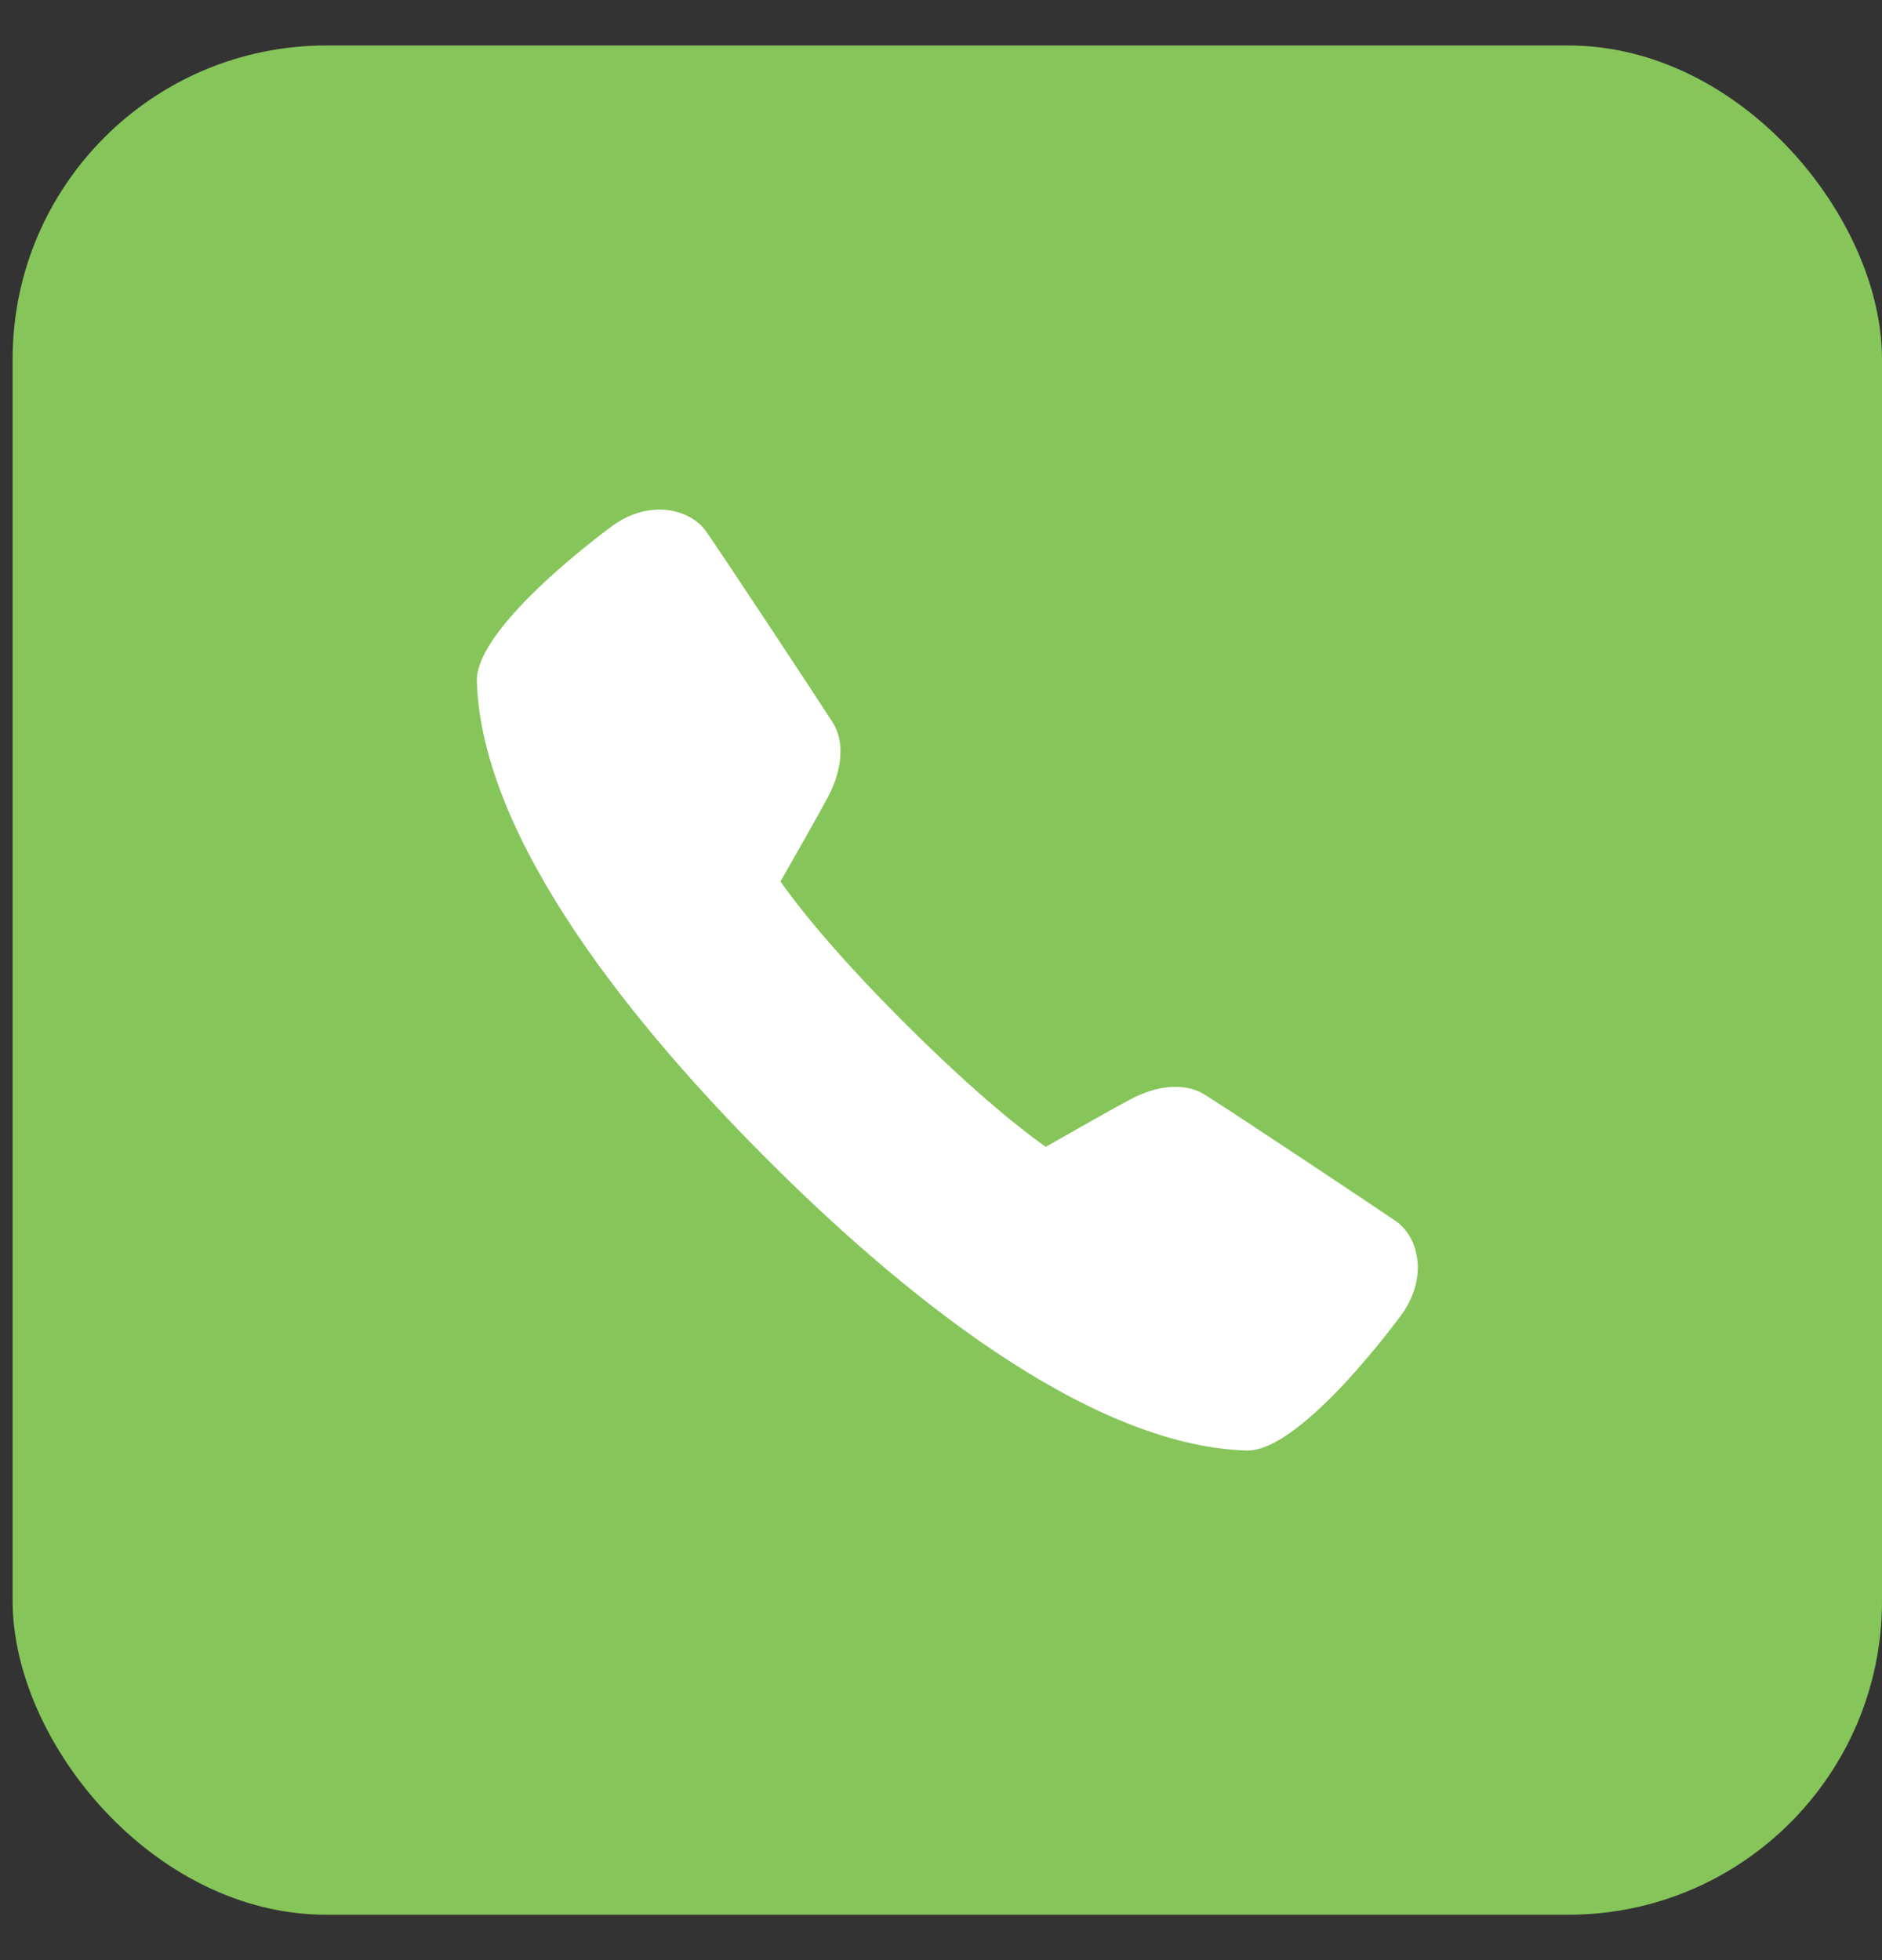
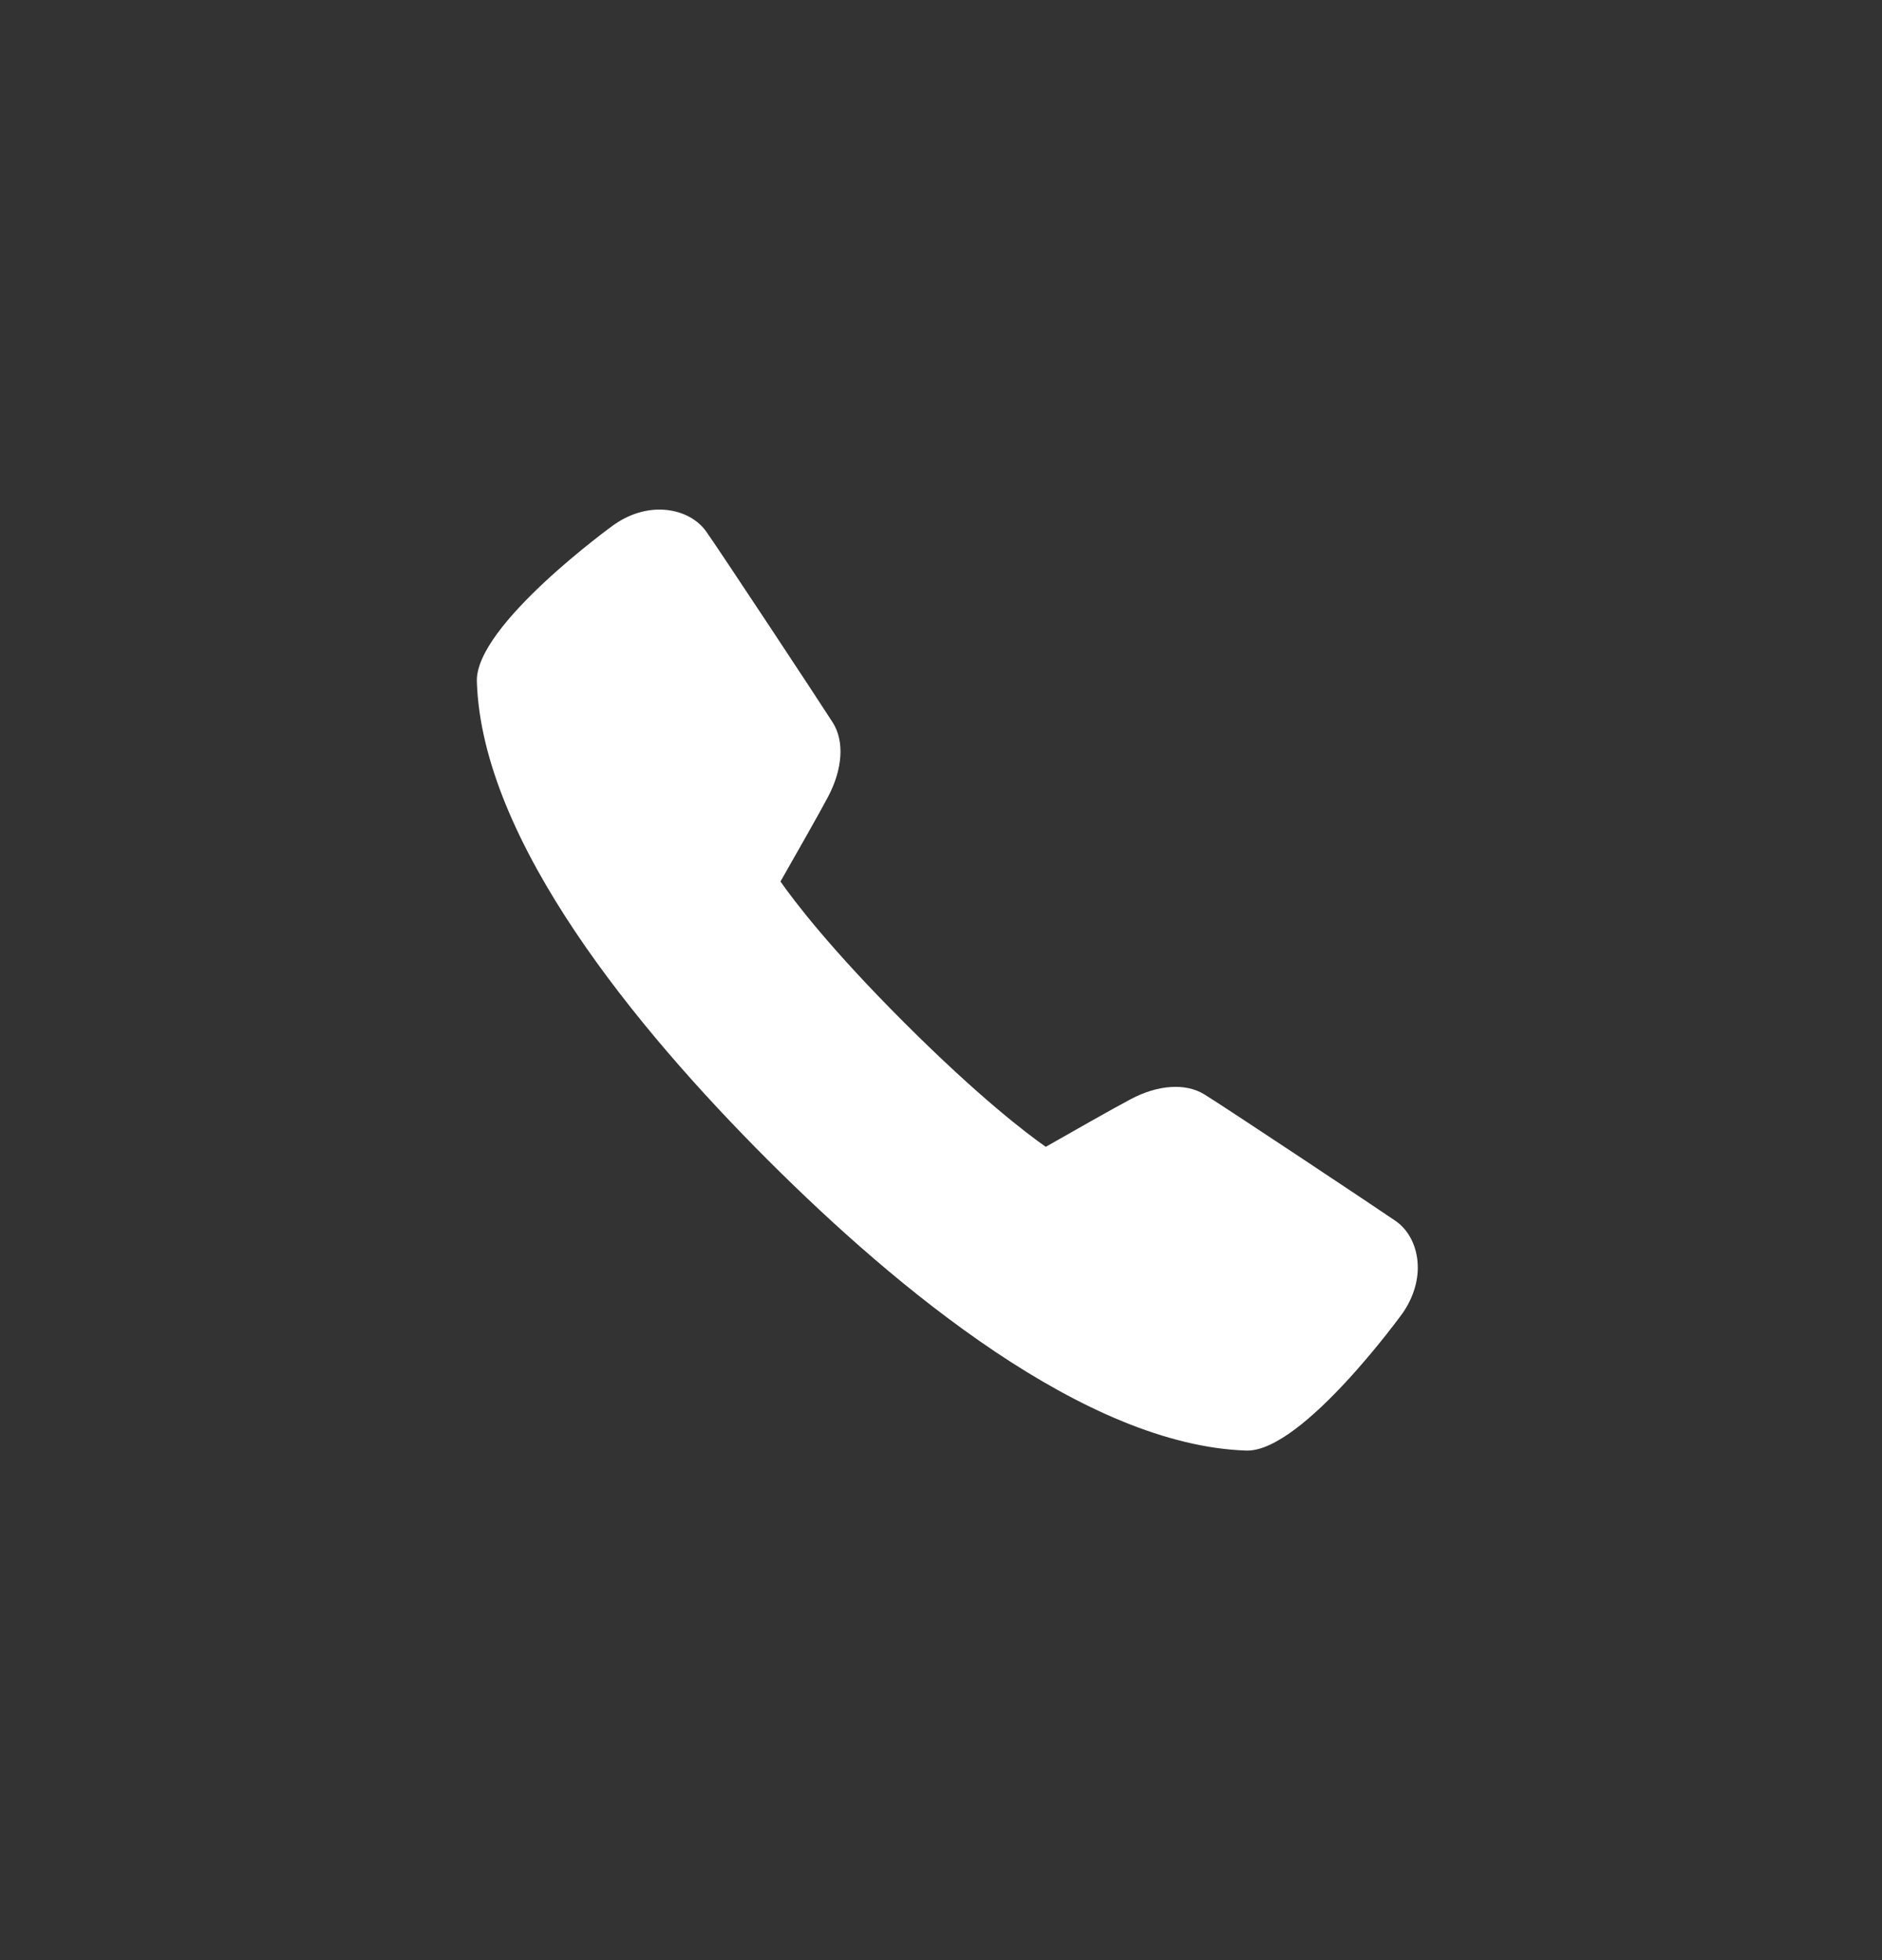
<svg xmlns="http://www.w3.org/2000/svg" width="24" height="25" viewBox="0 0 24 25" fill="none">
  <rect x="0" y="0" width="24" height="25" fill="#333333" stroke="none" />
-   <rect x="0.161" y="0.58" width="23.839" height="23.841" rx="4" fill="#86C55A" />
  <path d="M15.907 18.501C15.903 18.501 15.899 18.501 15.894 18.501C13.845 18.434 11.443 16.447 9.788 14.791C8.132 13.135 6.145 10.733 6.081 8.692C6.057 7.976 7.814 6.703 7.832 6.691C8.288 6.373 8.794 6.486 9.002 6.774C9.143 6.969 10.475 8.987 10.62 9.216C10.77 9.453 10.747 9.807 10.56 10.162C10.457 10.359 10.113 10.962 9.953 11.243C10.126 11.49 10.585 12.097 11.534 13.045C12.483 13.993 13.088 14.453 13.336 14.627C13.618 14.466 14.221 14.123 14.418 14.02C14.767 13.834 15.119 13.811 15.358 13.958C15.604 14.108 17.616 15.446 17.801 15.575C17.957 15.685 18.057 15.872 18.077 16.091C18.097 16.311 18.028 16.545 17.887 16.748C17.875 16.765 16.617 18.501 15.907 18.501V18.501Z" fill="white" />
</svg>